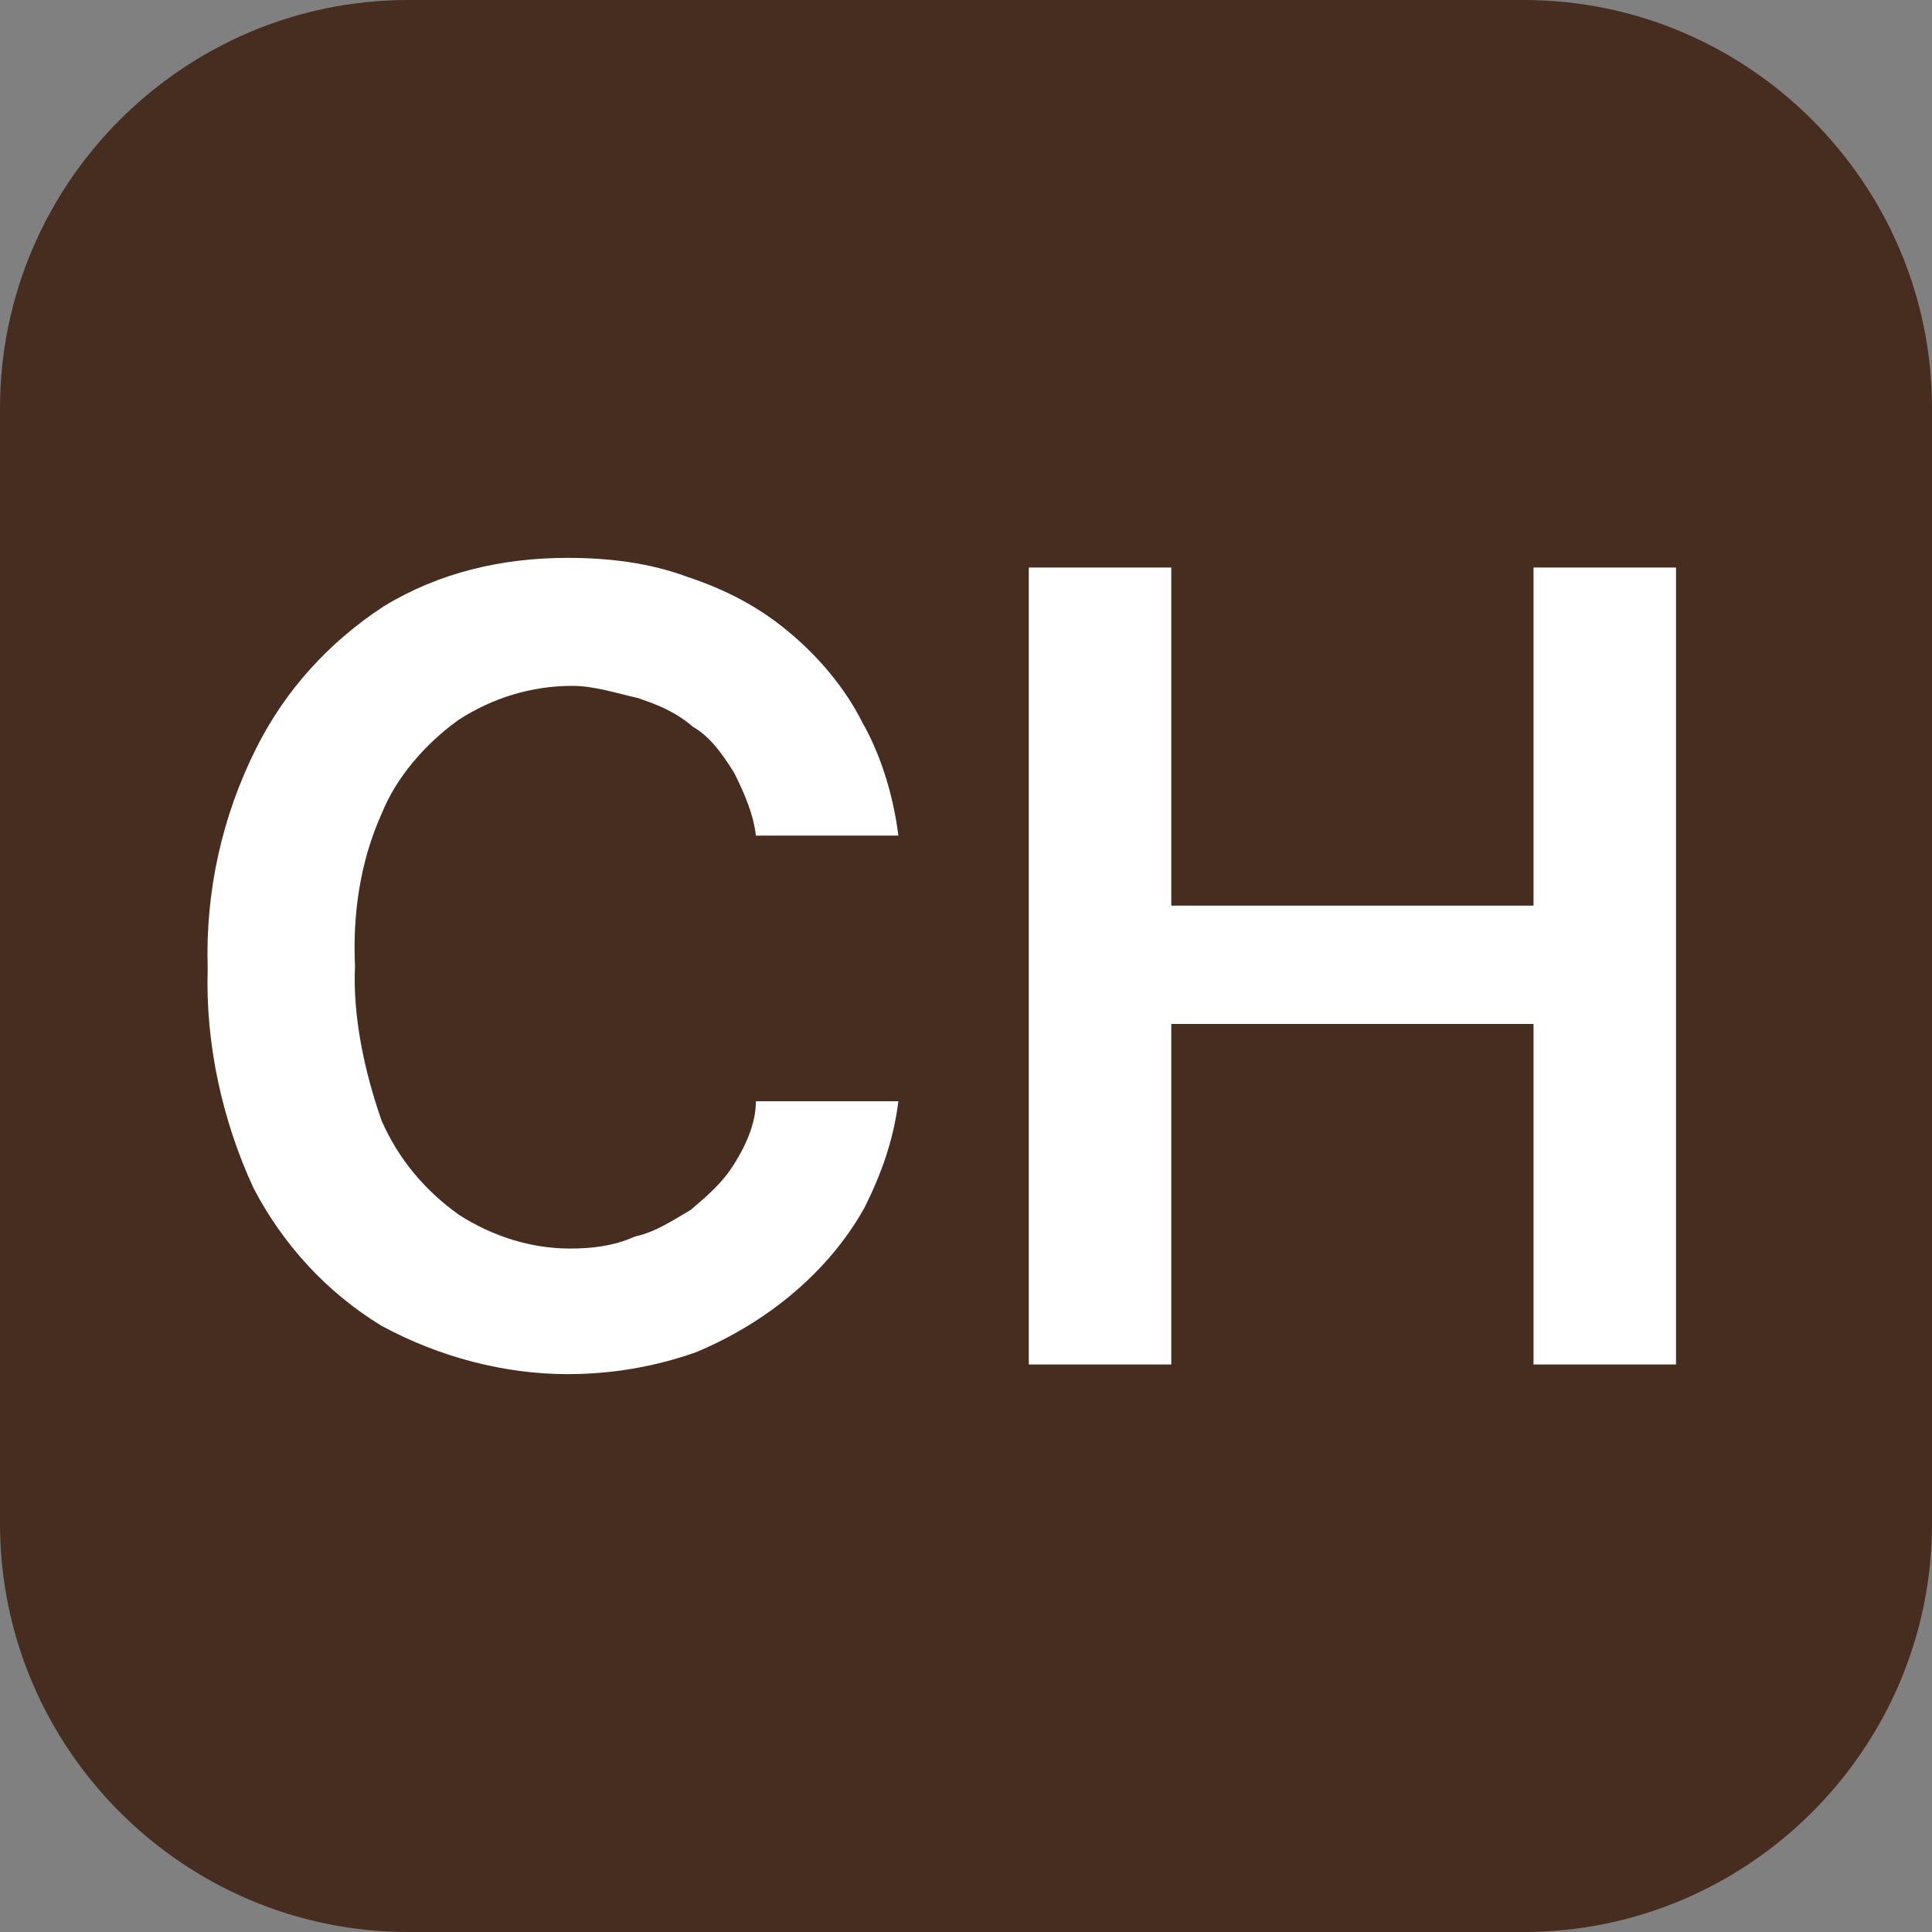
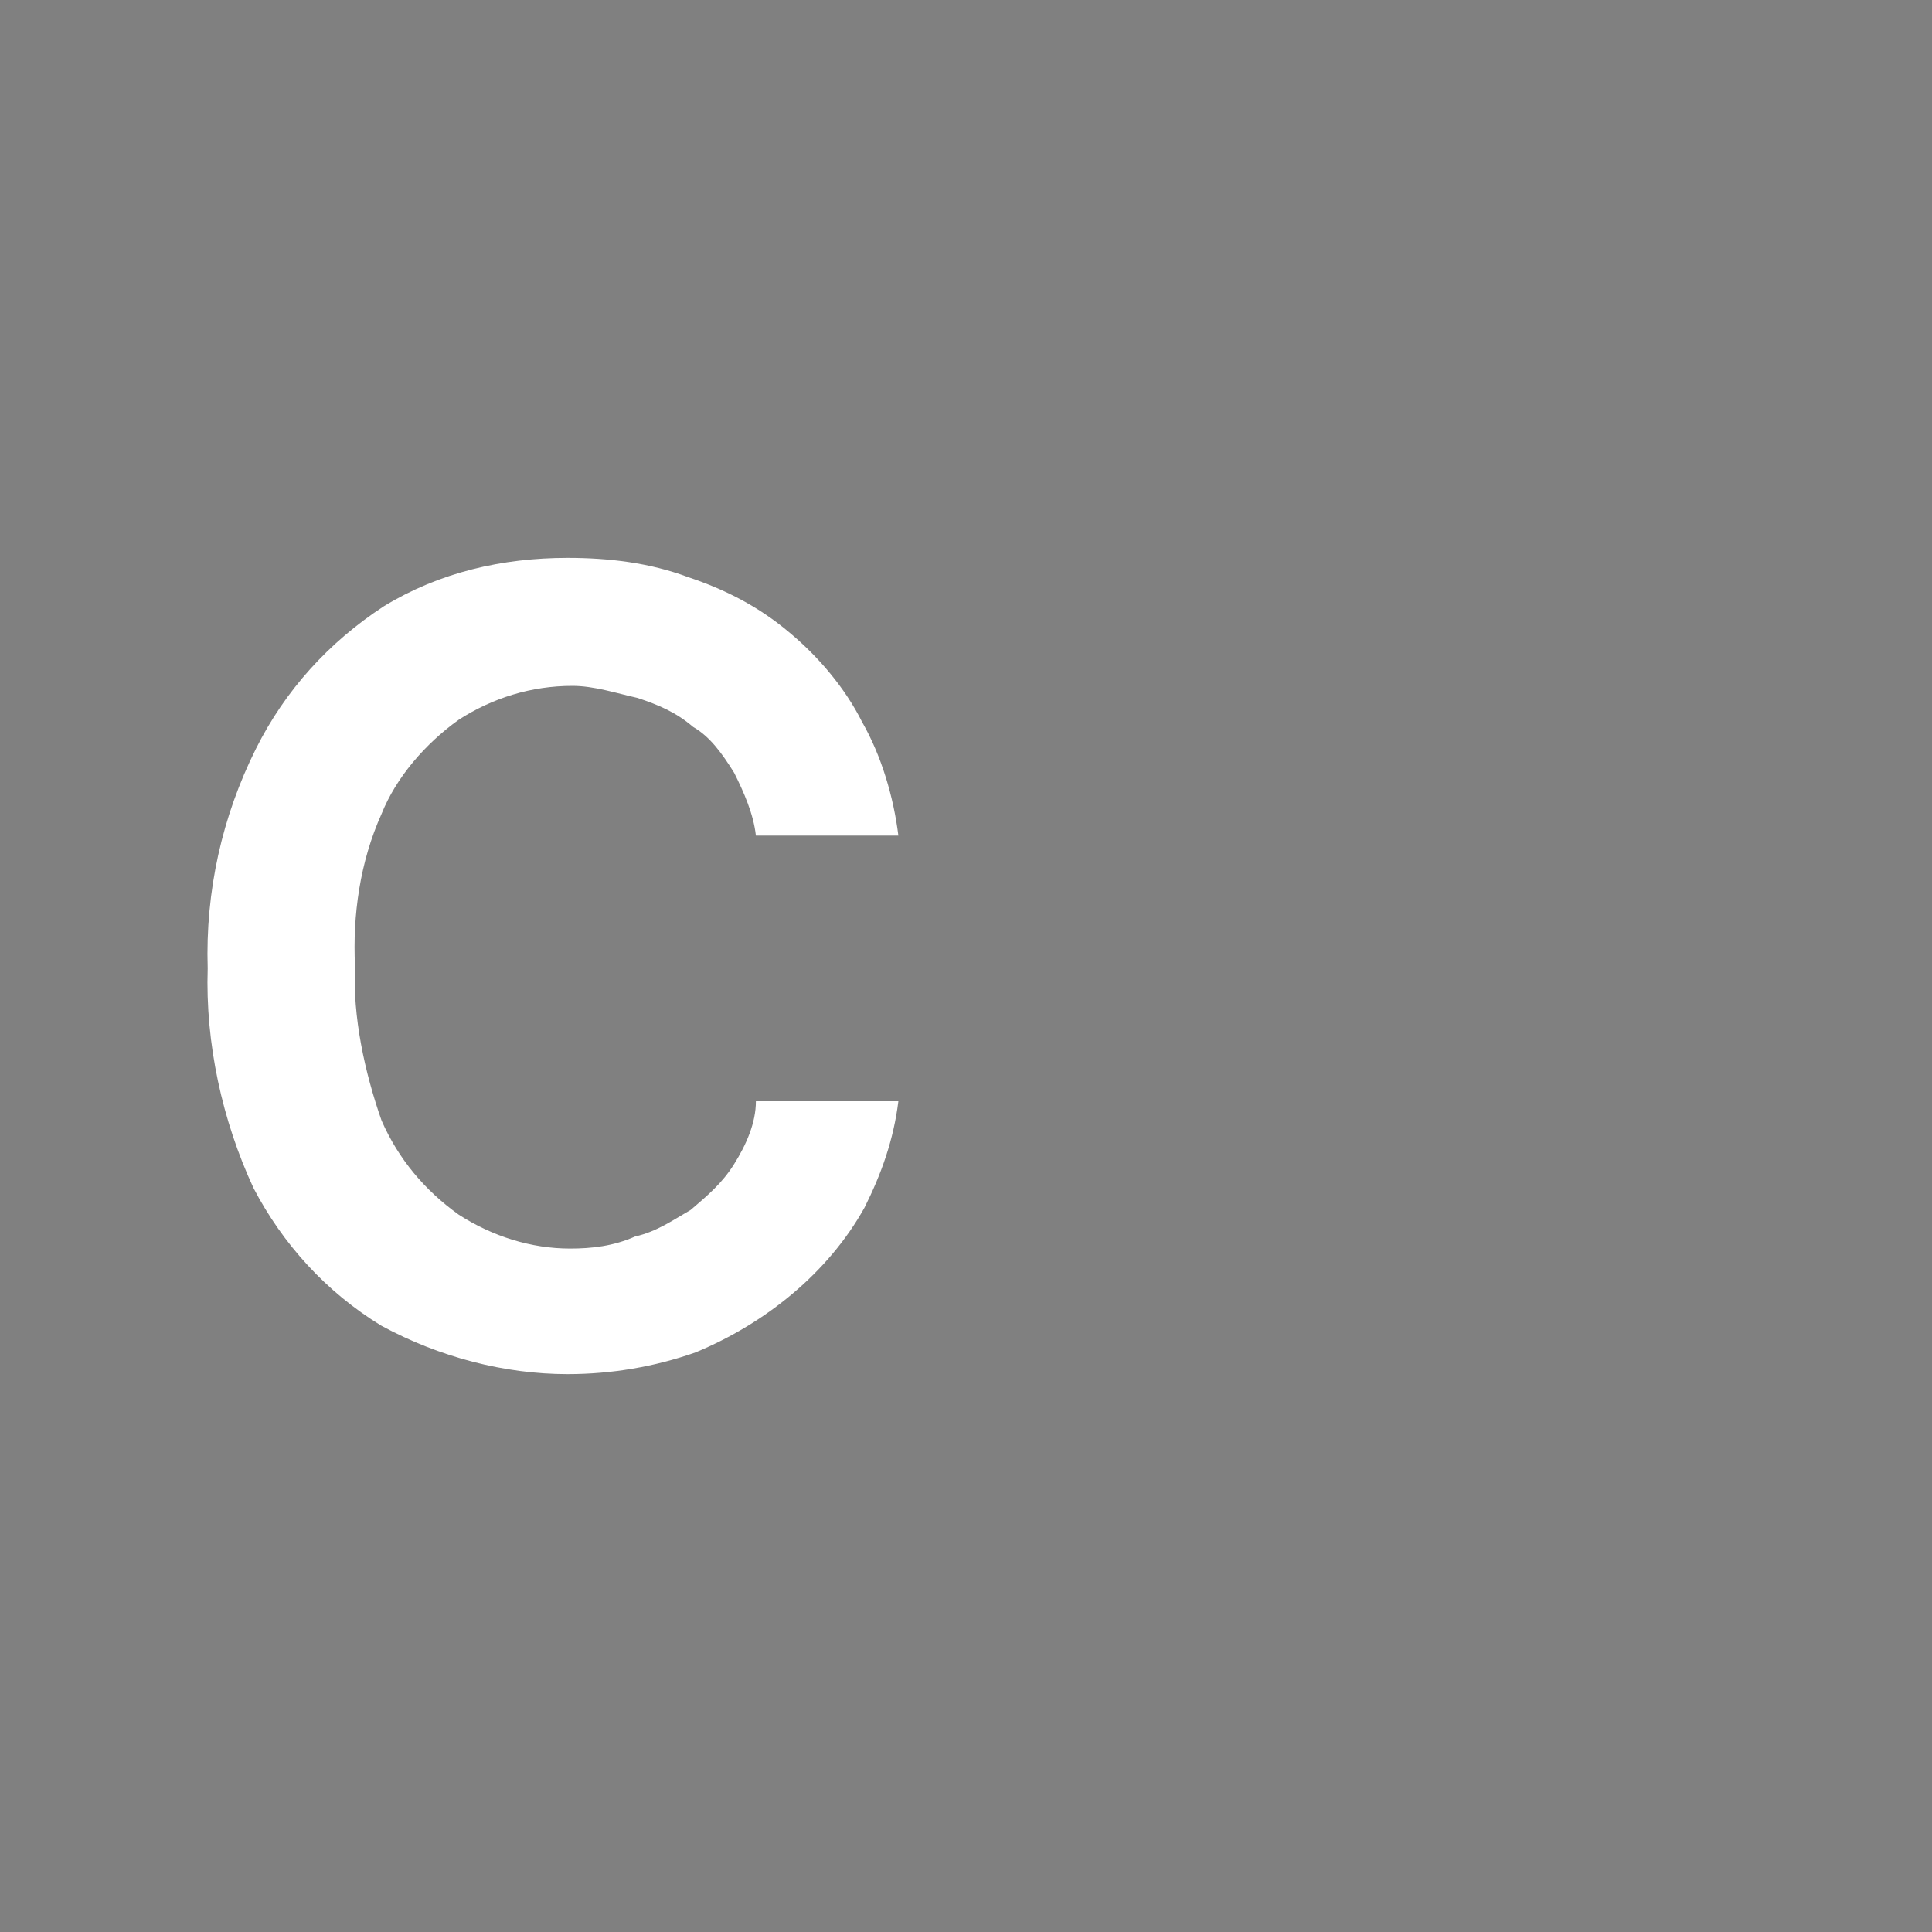
<svg xmlns="http://www.w3.org/2000/svg" version="1.1" id="CarlaHeywood" x="0px" y="0px" viewBox="0 0 80 80" style="enable-background:new 0 0 80 80;" xml:space="preserve">
  <rect x="0" y="0" width="80" height="80" fill="#808080" stroke="none" />
  <style type="text/css">
	.st0{fill:#472D1F;}
	.st1{fill:#FFFFFF;}
</style>
  <title>Carla Heywood | favicon</title>
-   <path class="st0" d="M16.9,0h46.2C72.4,0,80,7.6,80,16.9v46.2C80,72.4,72.4,80,63.1,80H16.9C7.6,80,0,72.4,0,63.1V16.9  C0,7.6,7.6,0,16.9,0z" />
  <g>
    <path class="st1" d="M37.2,34.6h-5.9c-0.1-0.9-0.5-1.8-0.9-2.6c-0.5-0.8-1-1.5-1.7-1.9c-0.7-0.6-1.4-0.9-2.3-1.2   c-0.9-0.2-1.8-0.5-2.7-0.5c-1.7,0-3.3,0.5-4.7,1.4c-1.4,1-2.6,2.4-3.2,3.9c-0.9,2-1.2,4.2-1.1,6.3c-0.1,2.1,0.4,4.4,1.1,6.4   c0.7,1.6,1.8,2.9,3.2,3.9c1.4,0.9,3,1.4,4.6,1.4c0.9,0,1.8-0.1,2.7-0.5c0.9-0.2,1.6-0.7,2.3-1.1c0.7-0.6,1.3-1.1,1.8-1.9   c0.5-0.8,0.9-1.7,0.9-2.6h5.9c-0.2,1.6-0.7,3-1.4,4.4c-1.5,2.7-4.1,4.8-7,6c-1.7,0.6-3.5,0.9-5.3,0.9c-2.6,0-5.3-0.7-7.7-2   c-2.3-1.4-4.1-3.4-5.3-5.7c-1.3-2.8-2-6-1.9-9.1c-0.1-3.2,0.6-6.3,2-9.1c1.2-2.4,3-4.4,5.3-5.9c2.3-1.4,4.9-2,7.6-2   c1.7,0,3.4,0.2,5,0.8c1.5,0.5,2.9,1.2,4.2,2.3c1.2,1,2.3,2.3,3,3.7C36.5,31.3,37,33,37.2,34.6z" />
-     <path class="st1" d="M42.6,56.5v-33h5.9v14h15v-14h5.9v33h-5.9V42.4h-15v14.1H42.6z" />
  </g>
</svg>